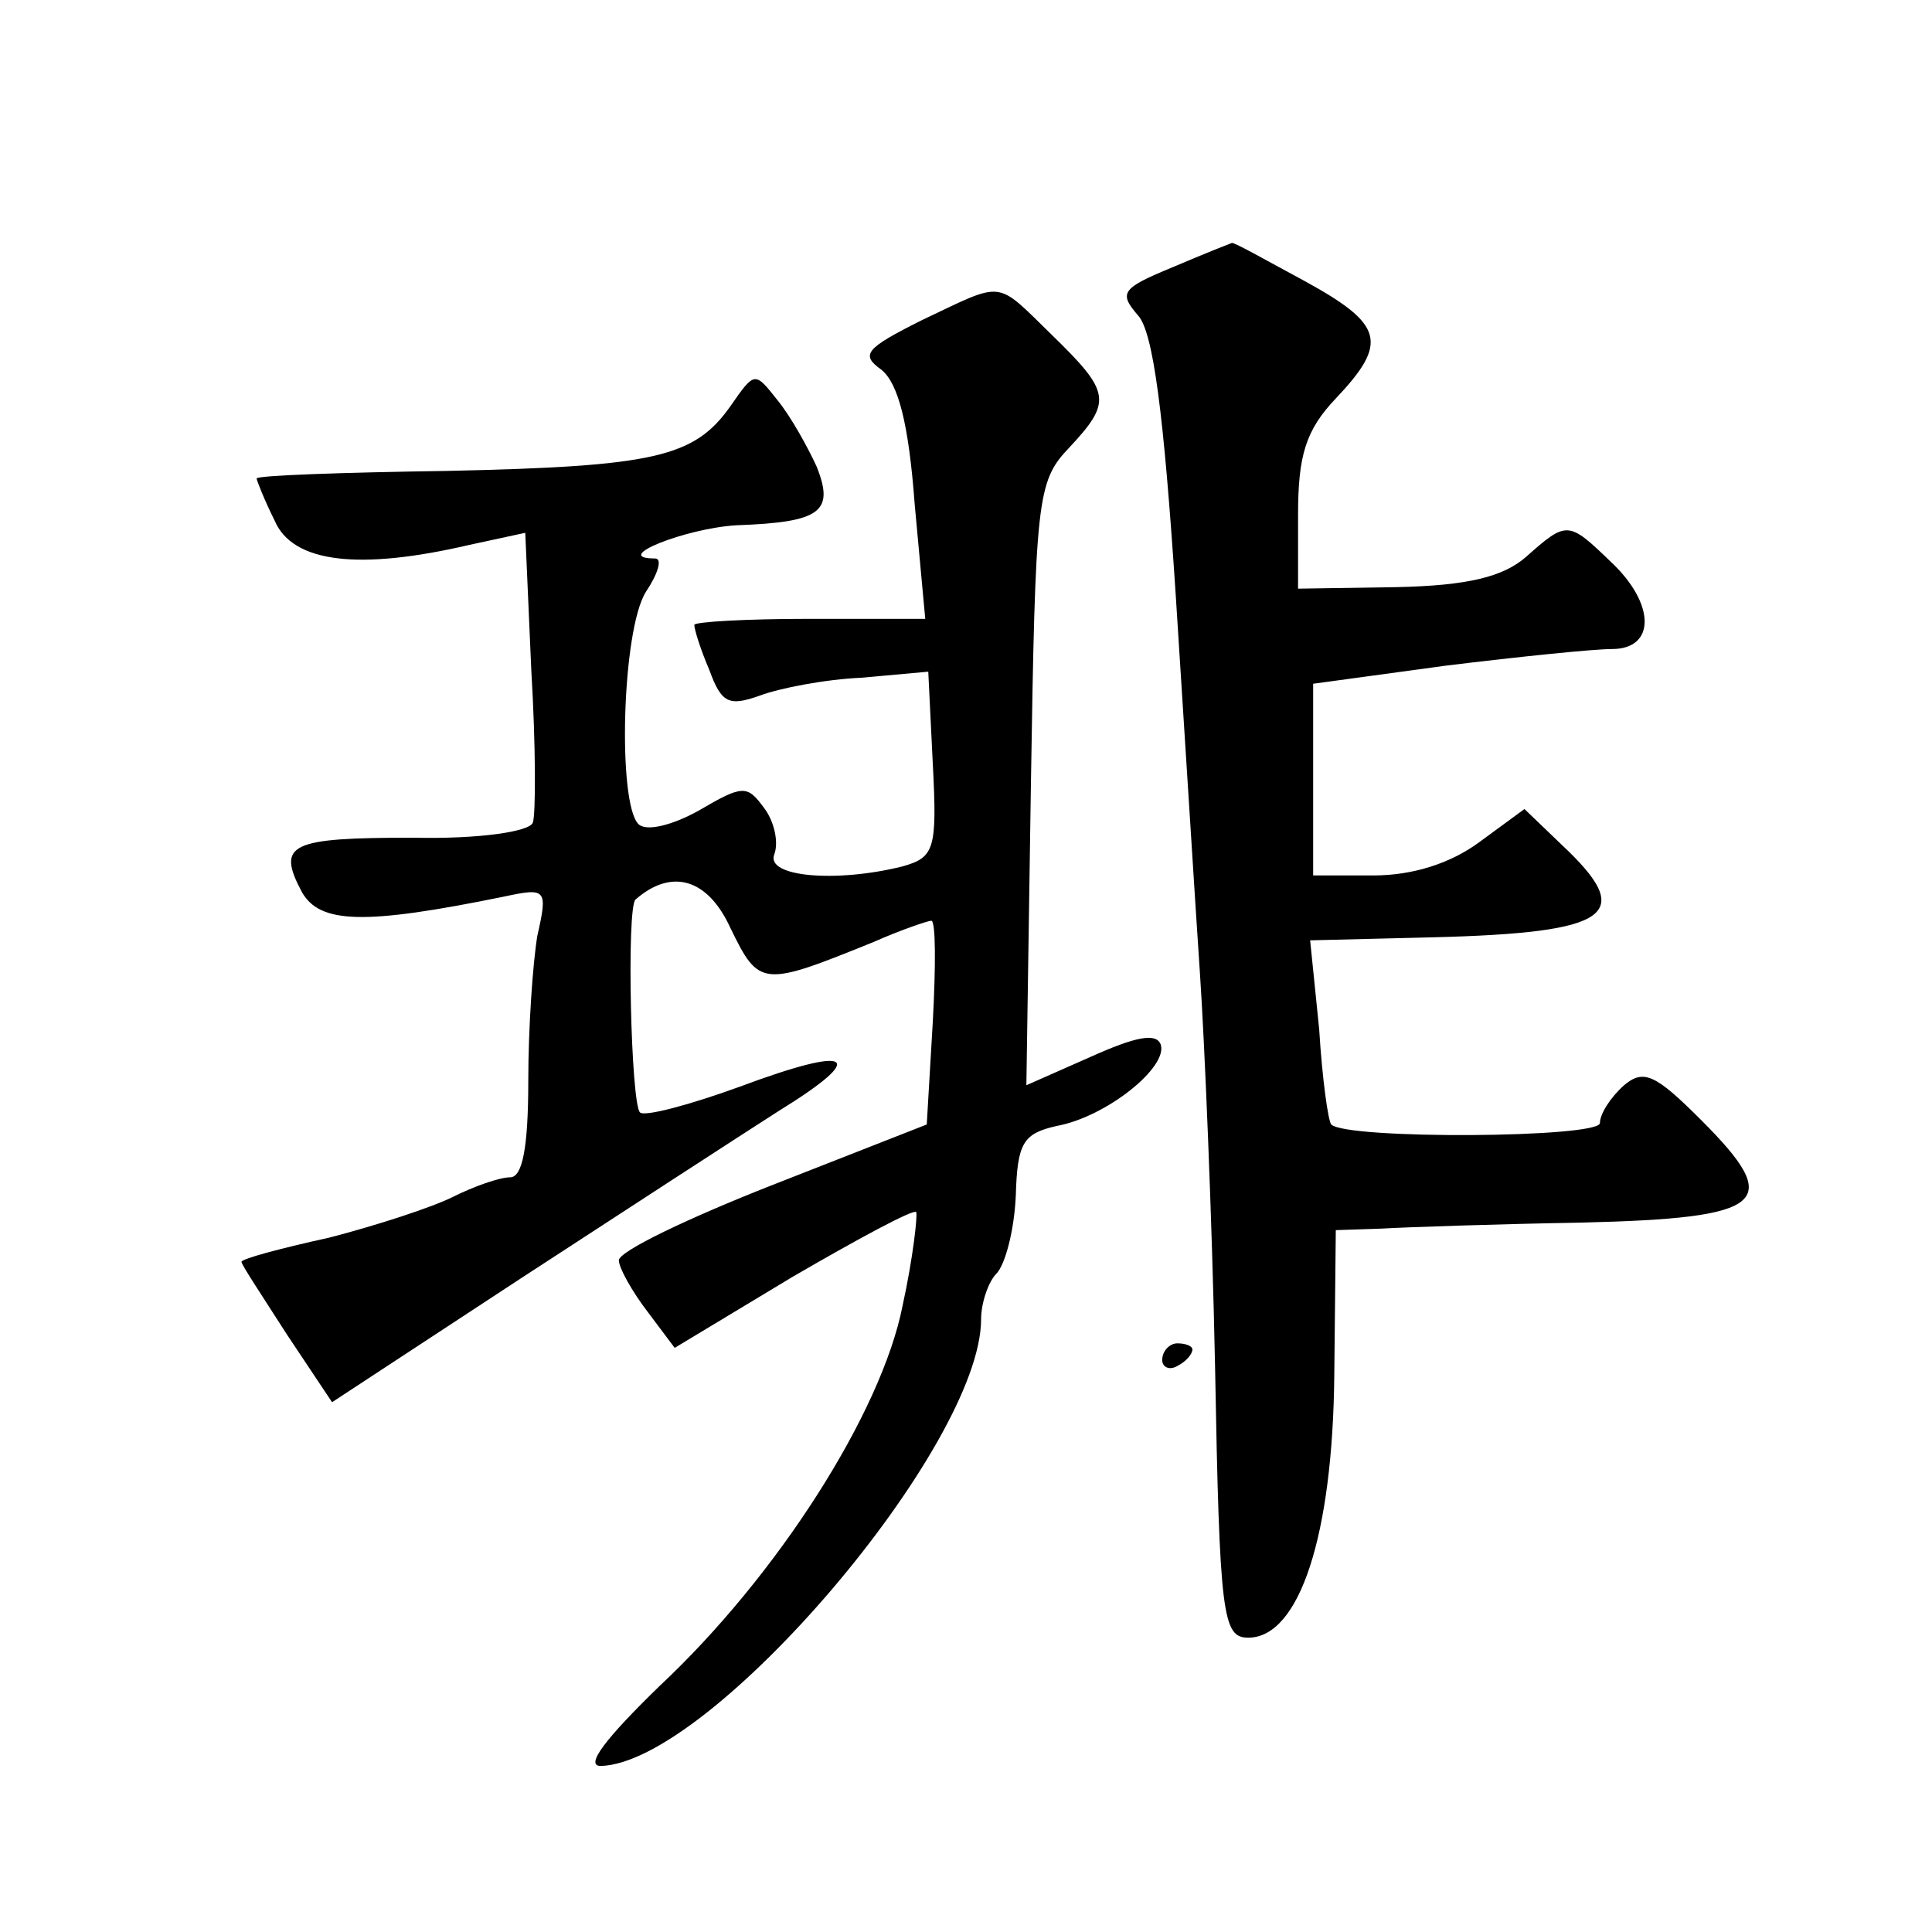
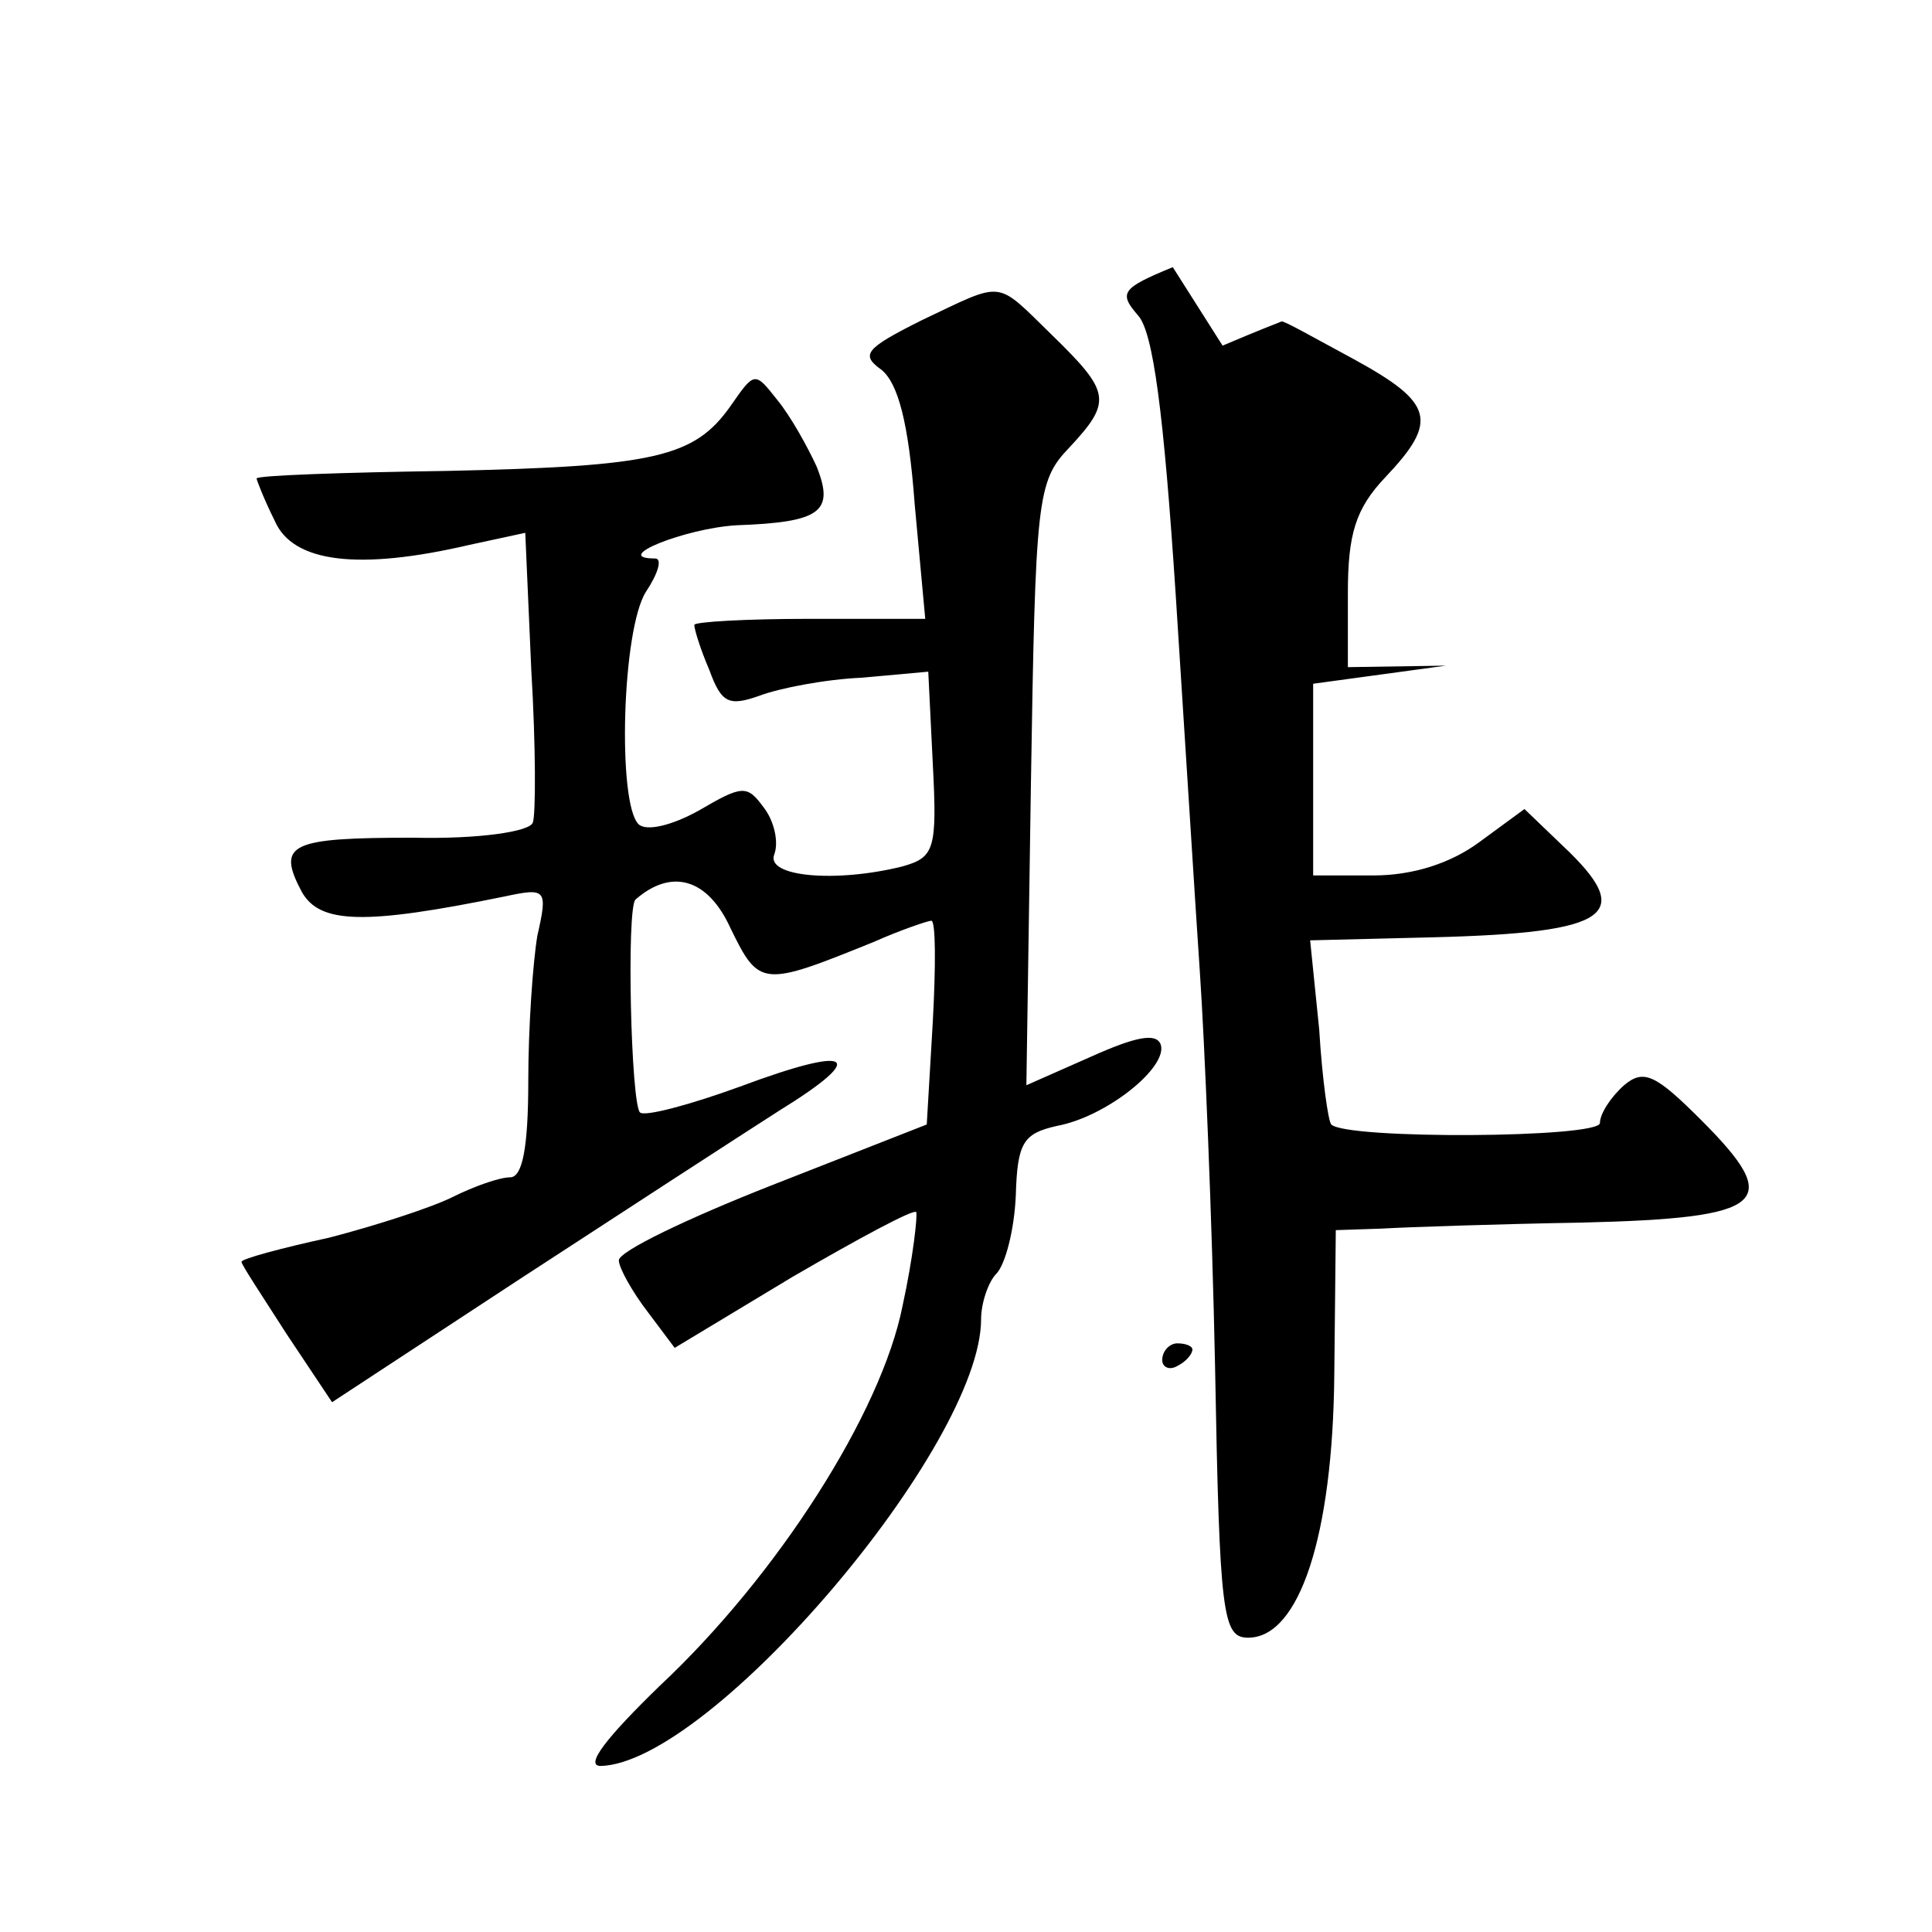
<svg xmlns="http://www.w3.org/2000/svg" version="1.0" width="128pt" height="128pt" viewBox="0 0 128 128" preserveAspectRatio="xMidYMid meet">
  <g transform="translate(0,128) scale(0.1,-0.1)" fill="#0" stroke="none">
-     <path d="M777 1103 c-34 -14 -36 -17 -23 -32 10 -11 17 -64 25 -186 6 -93 13 -206 16 -250 3 -44 8 -161 10 -260 3 -166 5 -180 22 -180 34 0 56 68 57 174 l1 96 30 1 c17 1 76 3 133 4 123 3 134 13 79 68 -30 30 -38 34 -51 23 -9 -8 -16 -19 -16 -25 0 -10 -168 -11 -178 -1 -2 2 -6 30 -8 63 l-6 59 81 2 c119 3 135 15 86 61 l-25 24 -30 -22 c-19 -14 -44 -22 -70 -22 l-40 0 0 64 0 63 88 12 c49 6 98 11 110 11 29 0 29 30 -1 58 -28 27 -29 27 -56 3 -15 -13 -38 -19 -86 -20 l-65 -1 0 49 c0 39 5 56 25 77 35 37 32 49 -21 78 -26 14 -47 26 -48 25 0 0 -18 -7 -39 -16z M611 1068 c-38 -19 -41 -23 -27 -33 11 -9 18 -35 22 -89 l7 -76 -77 0 c-42 0 -76 -2 -76 -4 0 -3 4 -16 10 -30 8 -22 13 -24 33 -17 13 5 44 11 68 12 l44 4 3 -61 c3 -57 1 -62 -20 -68 -44 -11 -91 -7 -85 8 3 8 0 22 -7 31 -11 15 -14 15 -43 -2 -18 -10 -35 -14 -40 -9 -14 14 -11 129 5 154 8 12 11 22 6 22 -30 0 20 20 54 22 56 2 65 9 53 39 -6 13 -17 33 -26 44 -15 19 -15 19 -31 -4 -24 -34 -50 -40 -188 -43 -69 -1 -126 -3 -126 -5 0 -1 5 -14 12 -28 12 -28 56 -33 129 -16 l37 8 4 -91 c3 -50 3 -96 1 -101 -2 -6 -36 -11 -79 -10 -82 0 -91 -4 -74 -36 12 -21 41 -22 134 -3 28 6 29 5 22 -26 -3 -18 -6 -61 -6 -96 0 -45 -4 -64 -12 -64 -7 0 -24 -6 -38 -13 -14 -7 -51 -19 -82 -27 -32 -7 -58 -14 -58 -16 0 -2 14 -23 30 -48 l30 -45 125 82 c69 45 146 95 171 111 60 37 49 44 -26 16 -33 -12 -63 -20 -66 -17 -6 6 -9 135 -3 141 24 21 48 14 63 -19 19 -39 21 -39 95 -9 18 8 36 14 38 14 3 0 3 -30 1 -67 l-4 -68 -102 -40 c-56 -22 -102 -44 -102 -50 0 -5 9 -21 19 -34 l18 -24 78 47 c43 25 80 45 82 43 1 -2 -2 -30 -9 -62 -14 -71 -83 -179 -161 -252 -35 -34 -50 -53 -39 -53 73 2 252 212 252 296 0 11 5 25 10 30 6 6 12 29 13 52 1 35 5 41 27 46 33 6 74 39 69 54 -3 8 -17 5 -46 -8 l-43 -19 3 199 c3 189 4 201 25 223 29 31 28 37 -11 75 -38 37 -31 36 -86 10z M770 379 c0 -5 5 -7 10 -4 6 3 10 8 10 11 0 2 -4 4 -10 4 -5 0 -10 -5 -10 -11z" />
+     <path d="M777 1103 c-34 -14 -36 -17 -23 -32 10 -11 17 -64 25 -186 6 -93 13 -206 16 -250 3 -44 8 -161 10 -260 3 -166 5 -180 22 -180 34 0 56 68 57 174 l1 96 30 1 c17 1 76 3 133 4 123 3 134 13 79 68 -30 30 -38 34 -51 23 -9 -8 -16 -19 -16 -25 0 -10 -168 -11 -178 -1 -2 2 -6 30 -8 63 l-6 59 81 2 c119 3 135 15 86 61 l-25 24 -30 -22 c-19 -14 -44 -22 -70 -22 l-40 0 0 64 0 63 88 12 l-65 -1 0 49 c0 39 5 56 25 77 35 37 32 49 -21 78 -26 14 -47 26 -48 25 0 0 -18 -7 -39 -16z M611 1068 c-38 -19 -41 -23 -27 -33 11 -9 18 -35 22 -89 l7 -76 -77 0 c-42 0 -76 -2 -76 -4 0 -3 4 -16 10 -30 8 -22 13 -24 33 -17 13 5 44 11 68 12 l44 4 3 -61 c3 -57 1 -62 -20 -68 -44 -11 -91 -7 -85 8 3 8 0 22 -7 31 -11 15 -14 15 -43 -2 -18 -10 -35 -14 -40 -9 -14 14 -11 129 5 154 8 12 11 22 6 22 -30 0 20 20 54 22 56 2 65 9 53 39 -6 13 -17 33 -26 44 -15 19 -15 19 -31 -4 -24 -34 -50 -40 -188 -43 -69 -1 -126 -3 -126 -5 0 -1 5 -14 12 -28 12 -28 56 -33 129 -16 l37 8 4 -91 c3 -50 3 -96 1 -101 -2 -6 -36 -11 -79 -10 -82 0 -91 -4 -74 -36 12 -21 41 -22 134 -3 28 6 29 5 22 -26 -3 -18 -6 -61 -6 -96 0 -45 -4 -64 -12 -64 -7 0 -24 -6 -38 -13 -14 -7 -51 -19 -82 -27 -32 -7 -58 -14 -58 -16 0 -2 14 -23 30 -48 l30 -45 125 82 c69 45 146 95 171 111 60 37 49 44 -26 16 -33 -12 -63 -20 -66 -17 -6 6 -9 135 -3 141 24 21 48 14 63 -19 19 -39 21 -39 95 -9 18 8 36 14 38 14 3 0 3 -30 1 -67 l-4 -68 -102 -40 c-56 -22 -102 -44 -102 -50 0 -5 9 -21 19 -34 l18 -24 78 47 c43 25 80 45 82 43 1 -2 -2 -30 -9 -62 -14 -71 -83 -179 -161 -252 -35 -34 -50 -53 -39 -53 73 2 252 212 252 296 0 11 5 25 10 30 6 6 12 29 13 52 1 35 5 41 27 46 33 6 74 39 69 54 -3 8 -17 5 -46 -8 l-43 -19 3 199 c3 189 4 201 25 223 29 31 28 37 -11 75 -38 37 -31 36 -86 10z M770 379 c0 -5 5 -7 10 -4 6 3 10 8 10 11 0 2 -4 4 -10 4 -5 0 -10 -5 -10 -11z" />
  </g>
</svg>